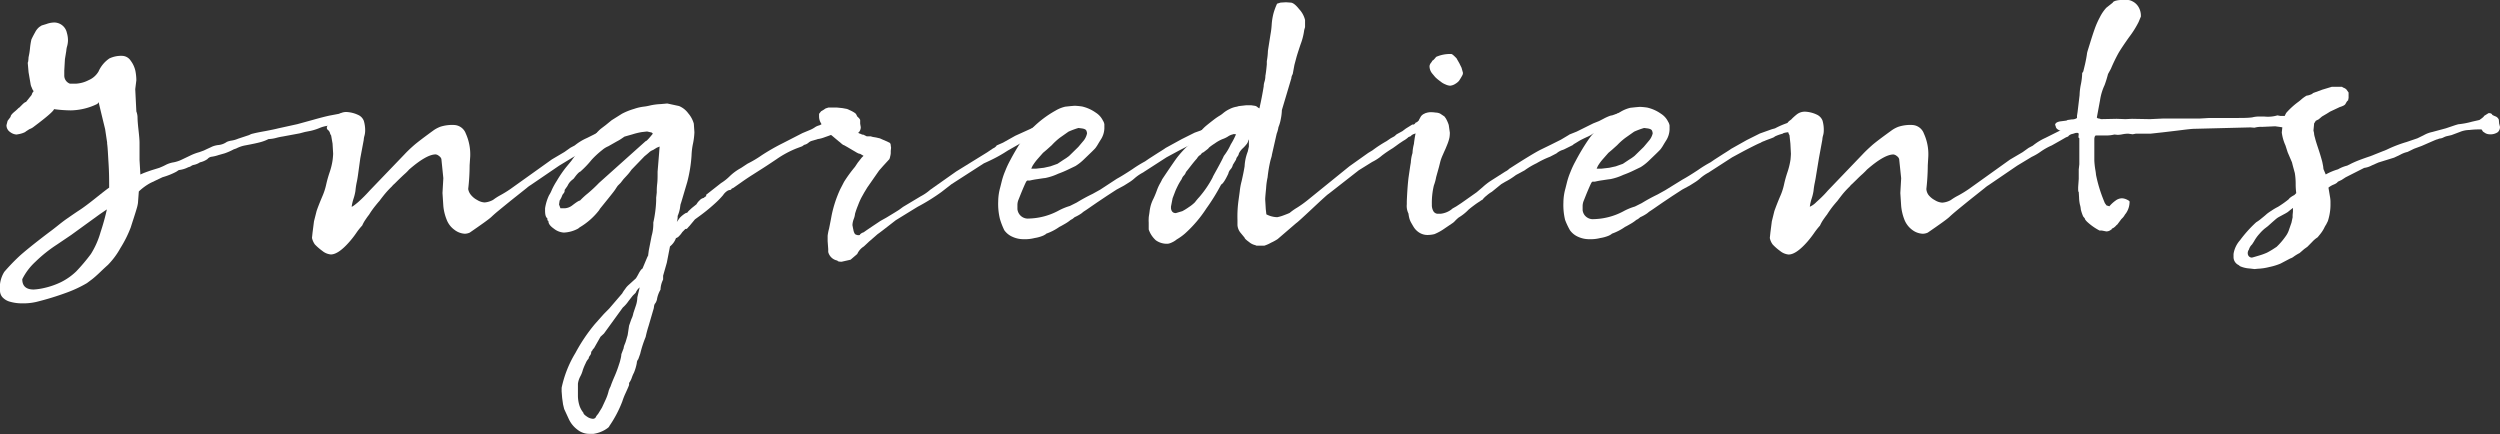
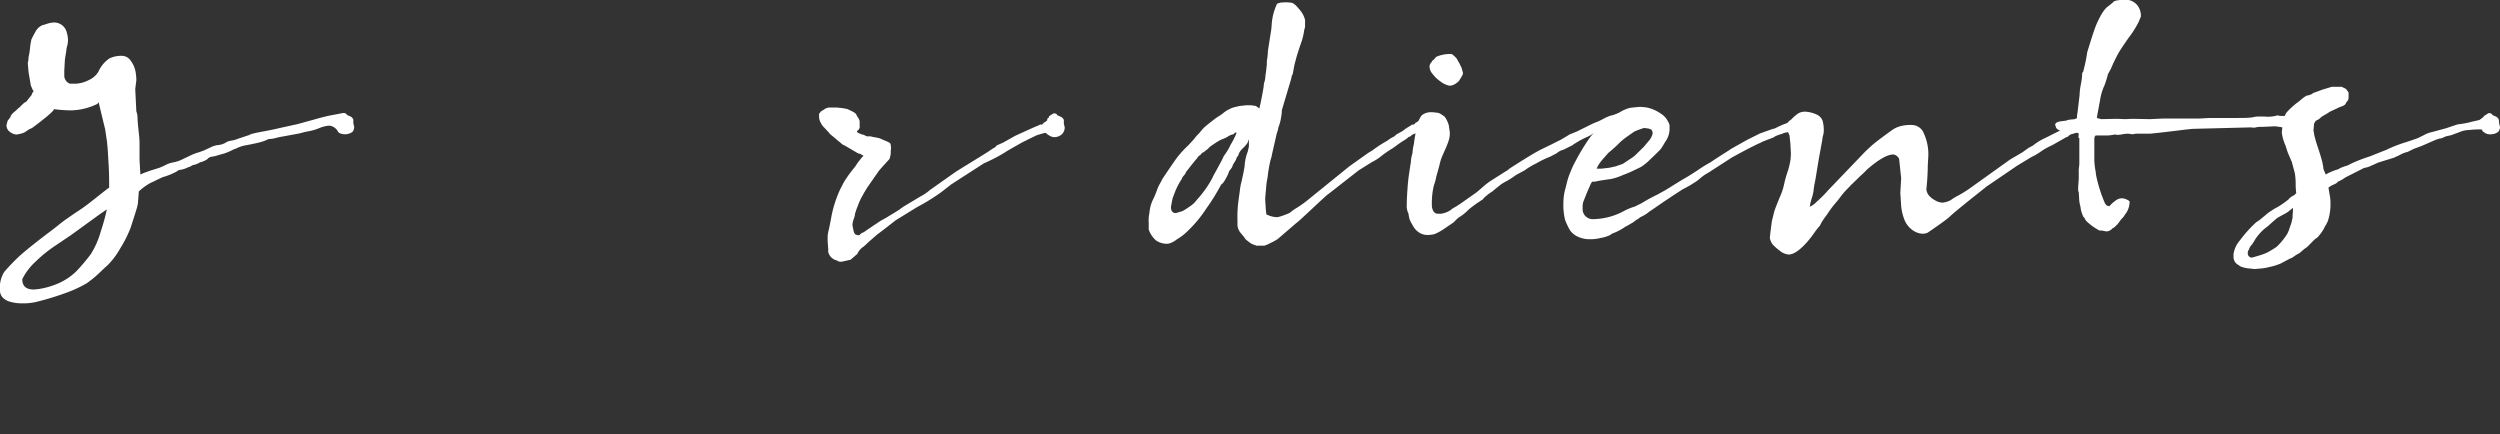
<svg xmlns="http://www.w3.org/2000/svg" viewBox="0 0 385.04 66.88">
  <rect x="0" y="0" width="385.04" height="66.88" fill="#333333" stroke="none" />
  <defs>
    <style>.cls-1{fill:#fff;}</style>
  </defs>
  <g id="レイヤー_2" data-name="レイヤー 2">
    <g id="テキスト">
      <path class="cls-1" d="M8.32,16.81c-.06.29-1.09,1.19-3.08,2.68a2.18,2.18,0,0,1-.71.4l-.48.31-.2.15a3.54,3.54,0,0,1-.86.29l-.44.08a1.8,1.8,0,0,1-1-.39A1.24,1.24,0,0,1,1,19.27l.17-.66L1.63,18c0-.21.22-.48.66-.84s.57-.57.66-.57l.46-.46c.28-.28.48-.42.59-.42l.88-1.1a1.22,1.22,0,0,1,.31-.57,1.36,1.36,0,0,1-.28-.51,1.83,1.83,0,0,1-.2-.59L4.4,11.13,4.27,9.64c.06,0,.1-.31.13-.84a10.18,10.18,0,0,0,.22-1.36,10.09,10.09,0,0,1,.22-1.37c.15-.32.34-.69.57-1.1a2.58,2.58,0,0,1,.64-.81l.37-.24.73-.22a3.54,3.54,0,0,1,.95-.22,2,2,0,0,1,2.2,1.58,4.09,4.09,0,0,1,.17,1.14,3.56,3.56,0,0,1-.13.91,3.13,3.13,0,0,0-.13.72L10,9.11,9.9,10.87l0,.75a1.32,1.32,0,0,0,.88,1.27h.88a4.84,4.84,0,0,0,2-.55A3.21,3.21,0,0,0,15.18,11,4.71,4.71,0,0,1,16.85,9a4.22,4.22,0,0,1,1.94-.4,1.62,1.62,0,0,1,1.34.75,4.07,4.07,0,0,1,.73,1.6A8,8,0,0,1,21,12.36l-.17,1.37L21,17.16a2.76,2.76,0,0,1,.18.84c0,.44.05,1.11.15,2s.16,1.57.16,2v2.64l.13,2.24c.17-.08.41-.19.7-.3s.75-.28,1.37-.47,1-.3,1-.33a7.5,7.5,0,0,0,.81-.37A4,4,0,0,1,26.75,25a5.11,5.11,0,0,0,1.19-.39L29.22,24a8,8,0,0,1,1.49-.57l.71-.26c.55-.27,1-.46,1.21-.57a3.5,3.5,0,0,1,1.07-.27,2.69,2.69,0,0,0,1.24-.48,3,3,0,0,1,.74-.2,4.15,4.15,0,0,0,1-.29l1.72-.57a1.71,1.71,0,0,1,.59-.22q.51-.14,1.92-.39c.93-.18,1.56-.31,1.89-.4l3-.66,2.4-.66c1.13-.32,2-.54,2.57-.66l1.63-.31.44-.09q.48,0,.57.27a2.76,2.76,0,0,0,.46.22.9.9,0,0,1,.55.53l0,.57.13.53a1.09,1.09,0,0,1-.31.83,2,2,0,0,1-1.36.31,1.37,1.37,0,0,1-.79-.31,1.68,1.68,0,0,0-1.41-1,4.94,4.94,0,0,0-1.5.38,8.45,8.45,0,0,1-1.32.42l-.88.17-.83.22-2.64.49a8.86,8.86,0,0,0-.91.19,5.29,5.29,0,0,1-1.25.2,6.06,6.06,0,0,1-1.12.44c-.4.12-1.21.3-2.44.53a4.9,4.9,0,0,0-1.41.48L36,23a9.19,9.19,0,0,1-1.41.62l-.92.26a6,6,0,0,1-1.14.27,1,1,0,0,0-.58.35A3.16,3.16,0,0,1,30.8,25a2.65,2.65,0,0,1-.92.39,1,1,0,0,0-.44.18,1.15,1.15,0,0,1-.44.18,4.07,4.07,0,0,1-1.46.44l-.39.26a10.78,10.78,0,0,1-2.11.84l-1.85.88a8.4,8.4,0,0,0-1.81,1.32l-.13,1.76a5.45,5.45,0,0,1-.2.88c-.1.35-.26.86-.48,1.54s-.36,1.11-.42,1.32a18.13,18.13,0,0,1-1.6,3.21,11.89,11.89,0,0,1-1.92,2.59c-.2.18-.59.53-1.14,1.06s-1,.92-1.32,1.17l-.79.59A19,19,0,0,1,10.45,45a43.9,43.9,0,0,1-4.86,1.5,8.92,8.92,0,0,1-2.2.22,6.55,6.55,0,0,1-1.81-.24,2.43,2.43,0,0,1-1.21-.71,1.54,1.54,0,0,1-.37-1,4.56,4.56,0,0,1,.66-2.9A31.12,31.12,0,0,1,2.9,39.53c.8-.74,2.35-2,4.67-3.76.32-.23.75-.56,1.3-1s1-.79,1.45-1.1,1.06-.74,1.91-1.3c.59-.38,1.42-1,2.51-1.87s1.77-1.4,2.07-1.6l0-.44c0-.73,0-1.83-.09-3.28s-.13-2.47-.22-3.06l0-.17-.31-2.07s-.35-1.41-1-4.14L15,16A9.63,9.63,0,0,1,10.91,17,20.58,20.58,0,0,1,8.32,16.81Zm8.14,15.44-1.1.75-4,2.9-.4.29-2.22,1.5a21.52,21.52,0,0,0-3.32,2.66A9.21,9.21,0,0,0,3.43,43c0,1.06.59,1.59,1.76,1.59a9.41,9.41,0,0,0,1.67-.25,11.8,11.8,0,0,0,2.56-.9,9.55,9.55,0,0,0,2.31-1.63A28.71,28.71,0,0,0,14,39.12a13,13,0,0,0,1.49-3.37A34.38,34.38,0,0,0,16.46,32.25Z" />
-       <path class="cls-1" d="M92.75,21.65l-1.32.75a10.09,10.09,0,0,0-1.67.94,7.77,7.77,0,0,1-1.41.82l-2.24,1.36-4.4,3a3.76,3.76,0,0,0-.57.42l-1.61,1.28c-.72.57-1.65,1.32-2.79,2.26-.33.27-.68.57-1.06.93s-1.5,1.15-3.34,2.42a2,2,0,0,1-.75.17A2.86,2.86,0,0,1,70,35.4a3.43,3.43,0,0,1-1.23-1.63,7.37,7.37,0,0,1-.49-2.05l-.13-2,.13-2.28-.3-2.95a.85.85,0,0,0-.36-.46.94.94,0,0,0-.52-.25q-1.41,0-4.1,2.34a6.53,6.53,0,0,1-.66.66c-.32.29-.61.57-.88.83s-.5.5-.72.71a2.32,2.32,0,0,0-.38.39,14,14,0,0,0-1,1.06c-.27.32-.58.72-.93,1.19-.06.06-.26.29-.59.7s-.68.88-1,1.41a7.39,7.39,0,0,0-.48.66,5.16,5.16,0,0,0-.57,1,9.69,9.69,0,0,0-.93,1.17,14.07,14.07,0,0,1-1,1.29c-1.17,1.35-2.14,2-2.9,2a2.4,2.4,0,0,1-1.32-.55,8.49,8.49,0,0,1-1.15-1,2.75,2.75,0,0,1-.44-1l.09-.84.22-1.72.4-1.58c.2-.59.49-1.32.86-2.2a9.53,9.53,0,0,0,.63-1.94,18.64,18.64,0,0,1,.51-1.8,10.31,10.31,0,0,0,.48-2c.05-.46.07-.76.07-.9l-.09-1.54L51,20.86a1,1,0,0,1-.18-.38.89.89,0,0,0-.26-.42.53.53,0,0,1-.22-.3l0-.22.22-.36a1.12,1.12,0,0,1,.42-.55c.22-.16.33-.25.33-.28s.4-.37.75-.66a2,2,0,0,1,1.32-.44,4.78,4.78,0,0,1,1.76.44,1.64,1.64,0,0,1,.9.94,5.17,5.17,0,0,1,.2,1.57,3.08,3.08,0,0,1-.11.72,2.92,2.92,0,0,0-.11.64l-.53,2.82L55.13,27c-.06.41-.12.78-.2,1.12a12,12,0,0,0-.19,1.3,7.45,7.45,0,0,1-.29,1.18,7.14,7.14,0,0,0-.29,1.24c.12,0,.44-.24,1-.71a22.36,22.36,0,0,0,1.76-1.76l5.37-5.59c.41-.44.87-.88,1.39-1.34s1.56-1.25,3.14-2.4a4.94,4.94,0,0,1,1-.52,6,6,0,0,1,2.14-.27,2,2,0,0,1,1.78,1.32,7.79,7.79,0,0,1,.68,3.52l-.09,1.37a31.67,31.67,0,0,1-.22,3.65,1.93,1.93,0,0,0,.38.86,3.11,3.11,0,0,0,1,.83,2.42,2.42,0,0,0,1.14.38,3.2,3.2,0,0,0,1.32-.4A8.73,8.73,0,0,1,77,30.1a16.85,16.85,0,0,0,1.63-1L85,24.55l1.93-1.14.93-.66.66-.35a8.17,8.17,0,0,1,1.89-1.15l2.38-1.19,1.4-.88.18,0c.09,0,.2-.1.35-.31a.49.49,0,0,0,.31-.17l.22-.18.09-.26a1.22,1.22,0,0,0,.26-.2.3.3,0,0,0,0-.16l.7-.44c.32,0,.5.09.53.27a3,3,0,0,0,.48.22.91.91,0,0,1,.57.53L98,19l.09.53a1.17,1.17,0,0,1-.31.81,1.88,1.88,0,0,1-1.32.33,1.37,1.37,0,0,1-.79-.31l-.22,0-.36.09a2.88,2.88,0,0,1-.41.13,1.23,1.23,0,0,0-.47.2.89.89,0,0,0-.17.19l-.35.14Z" />
-       <path class="cls-1" d="M125.05,21.69a1.32,1.32,0,0,0-.53.29,1.53,1.53,0,0,1-.48.28.65.65,0,0,0-.27.11l-.22.16-.83.31a15.27,15.27,0,0,0-3.11,1.67q-1.69,1.14-2.61,1.71l-1.08.69c-.4.25-1,.64-1.76,1.18l-1.3.91-.13,0c-.09.18-.19.26-.31.26a.93.93,0,0,0-.46.18,2.23,2.23,0,0,0-.6.62A13.31,13.31,0,0,1,110,31.44a27.15,27.15,0,0,1-2.31,1.87l-.66.48-.83,1L106,35a.91.91,0,0,1-.26.26h-.18l-.48.49a3.36,3.36,0,0,1-.49.61,1,1,0,0,1-.48.31,2.82,2.82,0,0,1-.92,1.28l-.49,2.51-.57,2v.17l0,.4-.05.13a3.67,3.67,0,0,0-.35,1.45A4.37,4.37,0,0,0,101.2,46a1.28,1.28,0,0,1-.11.4,1.14,1.14,0,0,1-.24.4,1.26,1.26,0,0,0-.13.48,1.72,1.72,0,0,1-.09.4c-.18.61-.42,1.45-.73,2.5a17.67,17.67,0,0,0-.46,1.72,17.59,17.59,0,0,0-.84,2.6l-.3.83a.88.88,0,0,0-.22.57,7.4,7.4,0,0,1-.44,1.5,5,5,0,0,0-.33.77,2.93,2.93,0,0,1-.42.81l0,.27c0,.11-.19.52-.5,1.21a11.07,11.07,0,0,0-.55,1.38,17.87,17.87,0,0,1-2,3.79c0,.11-.23.31-.7.59a5,5,0,0,1-1.72.6l-.7,0a2.9,2.9,0,0,1-1.78-.64,4.27,4.27,0,0,1-1.34-1.65l-.71-1.54-.17-.7-.14-1-.08-1,0-.57a17.18,17.18,0,0,1,2.13-5.37,26.21,26.21,0,0,1,3-4.45L93,48.36l.83-.84,2-2.33a4.16,4.16,0,0,1,.44-.66,3,3,0,0,1,.57-.66l1.1-1a8.13,8.13,0,0,0,.42-.73c.24-.45.44-.71.59-.77l.84-2v.22l.13-1,.44-2.25a6.8,6.8,0,0,0,.26-2.06,18.37,18.37,0,0,0,.44-3.35v-.48l.09-.79c0-.33,0-.78.07-1.37s.06-1.2.06-1.85l.22-2.68.09-1.19-.44.18-.57.35a1.87,1.87,0,0,0-.64.4c-.19.17-.42.36-.68.57l-2,2.07a7.4,7.4,0,0,1-.72.9l-.51.55-.44.57-.44.44c-.09.12-.21.3-.37.55s-.54.73-1.12,1.45L92.4,32.16l-.13.22a10.62,10.62,0,0,1-3,2.64l-.22.18a5.06,5.06,0,0,1-2.2.62,2.71,2.71,0,0,1-1.54-.6c-.56-.39-.84-.77-.84-1.12,0,0,0-.07-.08-.11s-.09-.17-.09-.37c-.24-.15-.35-.55-.35-1.19v-.35a7.18,7.18,0,0,1,.61-2,5,5,0,0,0,.44-.86,11.1,11.1,0,0,1,.75-1.36,18,18,0,0,1,1.41-2.07L88,24.77c.35-.5.65-.89.9-1.19s.52-.58.82-.88a21,21,0,0,0,1.49-1.62,4.43,4.43,0,0,0,.71-.64,5.74,5.74,0,0,1,.61-.6l.75-.57.92-.75,1.59-1a10,10,0,0,1,1.87-.75,7.16,7.16,0,0,1,1.52-.35,7,7,0,0,0,.92-.17,9.13,9.13,0,0,1,1.67-.22l1-.09,1.81.39A3.32,3.32,0,0,1,106,17.45a4.15,4.15,0,0,1,.86,1.6l.09,1.32a10.38,10.38,0,0,1-.22,1.76,10.49,10.49,0,0,0-.22,1.81,21.74,21.74,0,0,1-.66,4.09c-.62,2.08-.94,3.2-1,3.34s-.07.36-.13.73a5.23,5.23,0,0,1-.35,1.16,2.67,2.67,0,0,1-.13.93l.44-.62a4.14,4.14,0,0,1,1-.79l.14,0,.22-.27.52-.48.71-.57a2.4,2.4,0,0,1,.5-.62,1.06,1.06,0,0,1,.6-.35l.22-.18.17-.09,0-.22,2.29-1.8a7.54,7.54,0,0,0,1.34-1.06,7.94,7.94,0,0,1,1.74-1.27l1-.66a16.77,16.77,0,0,0,2.16-1.28,32.31,32.31,0,0,1,3.3-1.89l3-1.54,1.27-.53a4.36,4.36,0,0,0,.6-.33,2,2,0,0,1,.72-.33l.36-.17c0-.06.16-.15.39-.27a2.49,2.49,0,0,1,.75-.22,4.31,4.31,0,0,0,.92-.48c.85-.38,1.36-.6,1.52-.64a2,2,0,0,1,.46-.07h.31c.32,0,.5.09.53.27a3,3,0,0,0,.48.22.93.93,0,0,1,.58.53l0,.57.09.53a1.17,1.17,0,0,1-.31.81,1.88,1.88,0,0,1-1.32.33c0-.06-.32-.12-.88-.18a4.66,4.66,0,0,1-.92-.13l-1,.31q-.3.13-1.14.42a4.62,4.62,0,0,1-1.06.28l-.13.05ZM95,21.78l-1.32.75a3.44,3.44,0,0,0-.92.57,13.59,13.59,0,0,0-1.63,1.5,14.76,14.76,0,0,1-1.76,1.84c-.21.06-.53.41-1,1.06l-.24.2a2.89,2.89,0,0,0-.4.39,2.77,2.77,0,0,0-.33.55l-.44.62a1,1,0,0,1,0,.2.76.76,0,0,1-.2.37,1,1,0,0,0-.17.27,3.42,3.42,0,0,1-.4.79l-.09.61.22.58.44,0,.22,0a2.11,2.11,0,0,0,1.15-.44c.67-.52,1.07-.77,1.19-.74a12.28,12.28,0,0,1,1.23-1.13,21.94,21.94,0,0,0,1.71-1.6l7.18-6.43c.14,0,.51-.41,1.1-1.14a.38.38,0,0,0-.31-.22l-.57-.13-.8.09a10.55,10.55,0,0,0-1.45.35l-1.23.35-.35.24A6.51,6.51,0,0,1,95,21.78ZM89.28,62.57a3.56,3.56,0,0,0,.57,1c0,.15.17.34.53.58a1.77,1.77,0,0,0,.92.35.52.52,0,0,0,.53-.4l.31-.39.57-.93.57-1.23a7.13,7.13,0,0,0,.48-1.41l.14-.35.13-.26q.21-.63.66-1.65a18.35,18.35,0,0,0,.66-1.79,5.94,5.94,0,0,0,.22-.77,3.62,3.62,0,0,0,.13-.77l.35-.92a1.71,1.71,0,0,1,.13-.51c.09-.22.15-.37.18-.46l.31-1.05.22-1.46.35-1a3.35,3.35,0,0,0,.31-.93l.35-1.05a4.34,4.34,0,0,0,.26-1.37l.36-1.54a2.22,2.22,0,0,0-.62.84l-.4.39c-.06.06-.29.36-.7.88a5.09,5.09,0,0,1-.88,1l-2.9,4-.53.49-1,1.76q-.27.26-.27.39a.35.35,0,0,0-.17.35.93.93,0,0,1-.2.42.94.94,0,0,0-.2.46,2.12,2.12,0,0,0-.44.69A8.64,8.64,0,0,0,89.76,57a4.23,4.23,0,0,1-.4,1,3.38,3.38,0,0,0-.35,1.1l0,1.1v.75A5.14,5.14,0,0,0,89.28,62.57Z" />
      <path class="cls-1" d="M159.1,19.67l1.15-.49.17,0c.12,0,.24-.1.35-.31a.49.49,0,0,0,.31-.17l.22-.18,0-.13,0-.13a.83.83,0,0,0,.26-.2.3.3,0,0,0,0-.16l.7-.44q.49,0,.57.27a3.14,3.14,0,0,0,.47.22.93.93,0,0,1,.55.53l0,.57.13.53a1.43,1.43,0,0,1-.46,1.12,1.73,1.73,0,0,1-1.21.42,1.47,1.47,0,0,1-.79-.31.89.89,0,0,1-.29-.2.43.43,0,0,0-.28-.15l-.93.26-.39.13-1.28.62-.88.44-.62.35-1.62.92-.6.38c-.31.19-.7.42-1.19.68s-1.12.57-1.91.92l-5,3.22L145,29.57a30.57,30.57,0,0,1-3.69,2.29l-.93.57-2.29,1.41-.13.08c-1.73,1.35-2.65,2.06-2.77,2.12l-1.36,1.18-.8.75a2.6,2.6,0,0,0-1,1.15L131,40l-1.37.31q-.62,0-.66-.18a1.78,1.78,0,0,1-1.41-1.32l0-.44-.09-1.23v-.83a7.22,7.22,0,0,1,.22-1.1l.27-1.37.13-.7a18.38,18.38,0,0,1,1.32-4L130,28a21,21,0,0,1,1.67-2.29l.44-.66.62-.79L133,24l-.53-.31a.9.9,0,0,1-.26-.06,3.2,3.2,0,0,1-.46-.25l-.38-.22-.88-.52-.48-.27-.16-.06a4.32,4.32,0,0,1-.46-.38l-.22-.17-1-.84a2.48,2.48,0,0,1-.57-.57l-.66-.71a2.08,2.08,0,0,1-.49-.66,1.94,1.94,0,0,1-.3-1.05l0-.4.31-.39.31-.18.39-.26.44-.14.53,0h.75l.88.09.7.13.49.22a5.13,5.13,0,0,1,.5.26q.38.23.42.36l.18.35.22.31.08.22.05.17,0,.44v.31l0,.26-.13.27c-.21.15-.3.25-.27.31l.05.13a2,2,0,0,0,.61.26c0,.06.13.09.31.09l.53.26.61,0,.31.09.49.08.61.14.49.22.61.26.44.22a.64.64,0,0,1,.13.4l.05.35-.05.48,0,.35a2.7,2.7,0,0,1-.09.51,1.53,1.53,0,0,1-.13.42l-.92,1-.66.75-1.81,2.6-.48.79-.44.79a11,11,0,0,0-.51,1.17,12.23,12.23,0,0,0-.46,1.3,2.86,2.86,0,0,1-.2.81,2.94,2.94,0,0,0-.2.95l.09.48.05.22a1.68,1.68,0,0,0,.22.62.4.4,0,0,0,.22.15,1,1,0,0,0,.3.07c.18,0,.28,0,.31-.14a1.32,1.32,0,0,1,.53-.3l.44-.31.84-.57,1.32-.88.88-.49q1.66-1,2-1.23l.6-.44,2.72-1.63a7.31,7.31,0,0,0,1.46-1l4-2.82,4.76-2.94.92-.62a1,1,0,0,0,.33-.2c.13-.1.2-.18.2-.24l1-.44,1.89-1.06Z" />
-       <path class="cls-1" d="M189.55,17.86l.7-.44c.33,0,.52.09.58.27a2.76,2.76,0,0,0,.46.22.93.93,0,0,1,.55.53l0,.57.13.53a1.1,1.1,0,0,1-.33.81,1.94,1.94,0,0,1-1.34.33,1.4,1.4,0,0,1-.79-.31l-.31-.13-.17,0a5.2,5.2,0,0,1-.8.13c-.47.06-.73.13-.79.22a6.34,6.34,0,0,0-1.23.44c0,.06-.21.16-.62.31s-.74.27-1,.39a2.12,2.12,0,0,0-.57.27c-.26.08-1.1.5-2.51,1.23l-1.85,1-3.47,2.24-.13.09a6.8,6.8,0,0,0-1.24.83,6.16,6.16,0,0,1-1,.75l-.7.44-1.15.62-1.54,1-1.49,1-.93.64c-.44.31-.82.57-1.14.77l-.29.24a6.22,6.22,0,0,1-1.07.6c-.27.23-.43.35-.49.35a2.13,2.13,0,0,0-.31.22,6.13,6.13,0,0,1-.79.51c-.38.22-.63.36-.75.41a8.24,8.24,0,0,1-2.06,1.06c.06,0-.09.12-.44.29a5.65,5.65,0,0,1-1.32.37,6,6,0,0,1-1.68.18,4.09,4.09,0,0,1-1.76-.38,3,3,0,0,1-1.23-1A10.83,10.83,0,0,1,154,33.7a9.69,9.69,0,0,1-.26-2.68,8.22,8.22,0,0,1,.31-2.16l.22-.88a10.8,10.8,0,0,1,.55-1.65,14,14,0,0,1,.77-1.65,34.19,34.19,0,0,1,2-3.34,11.46,11.46,0,0,1,.79-1,3.29,3.29,0,0,0,.44-.48l.18-.13a16.18,16.18,0,0,1,3.56-2.69,5.27,5.27,0,0,1,1.5-.61l.84-.09.61-.05a10.19,10.19,0,0,1,1.15.11,6,6,0,0,1,2.11.95,3,3,0,0,1,1.1,1.23,1.38,1.38,0,0,1,.22.57v.62a3.37,3.37,0,0,1-.57,1.76c-.39.62-.59,1-.62,1a2.13,2.13,0,0,1-.22.31c-.12.15-.75.76-1.89,1.85a7.51,7.51,0,0,1-1.15.88l-1,.48a15.77,15.77,0,0,1-1.67.71,8.68,8.68,0,0,1-2,.66c-.09,0-.49.06-1.21.17a11.63,11.63,0,0,0-1.17.22h-.39l-.13.13c-.15.27-.43.9-.84,1.9l-.35.88a2.18,2.18,0,0,0-.18.83v.66A1.64,1.64,0,0,0,157,33a1.6,1.6,0,0,0,1.45.66,10.15,10.15,0,0,0,4.53-1.19,9.23,9.23,0,0,1,1.8-.75l1.06-.53a26.46,26.46,0,0,1,2.42-1.32l1.19-.66L172,27.54c.64-.35,1.45-.85,2.42-1.49a18.83,18.83,0,0,1,1.93-1.19l.58-.4,1.4-.9c.68-.42,1.08-.68,1.19-.77L182,21.43l2-1,1.85-.66.48-.13a13.2,13.2,0,0,1,1.94-.84c.09,0,.23-.09.44-.26l.35-.13q0-.14.27-.33C189.46,18,189.55,17.89,189.55,17.86Zm-22.13,2.69a1.23,1.23,0,0,0-.11-.44c-.08-.18-.35-.3-.82-.35l-.39-.05a11.81,11.81,0,0,0-1.54.57l-1.32.93A9.81,9.81,0,0,0,162,22.35l-.79.71-.57.48-.88,1a8.44,8.44,0,0,0-.73,1c-.07.15-.14.29-.2.44l.71,0,1.23-.14,1-.22,1.1-.39.93-.62.44-.28c.23-.17.38-.27.44-.33l1.4-1.37.84-1A2.66,2.66,0,0,0,167.42,20.55Z" />
      <path class="cls-1" d="M214.19,21.3l.57-.31.35-.31.88-.48.53-.4,1-.62.18,0c.09,0,.21-.1.35-.31a.49.49,0,0,0,.31-.17l.18-.18.13-.26c.14-.09.23-.16.24-.2a.78.78,0,0,0,0-.16l.75-.44c.29,0,.47.09.53.27a3,3,0,0,0,.48.22.89.89,0,0,1,.57.53V19l.14.53a1.13,1.13,0,0,1-.31.83,2,2,0,0,1-1.37.31,1.57,1.57,0,0,1-.79-.31l-.17,0-.36.09a2.47,2.47,0,0,1-.41.13,1.44,1.44,0,0,0-.49.2.74.74,0,0,0-.2.19l-.35.14a3.41,3.41,0,0,1-.79.57l-.66.44-.48.35-.49.35a19.22,19.22,0,0,0-1.65,1.12,7.1,7.1,0,0,1-1.52,1l-2.06,1.28-4.67,3.65q-.09,0-2.46,2.22c-1.59,1.49-2.42,2.24-2.51,2.27l-2.86,2.46a7.17,7.17,0,0,1-1,.55,5.54,5.54,0,0,1-1.06.47l-.39,0-.8,0-.22-.09a2.2,2.2,0,0,1-.94-.48c-.46-.33-.68-.55-.68-.66l-.66-.8a2.11,2.11,0,0,1-.44-1.14v-.79a18,18,0,0,1,.17-3.08l.18-1.32a9.54,9.54,0,0,1,.28-1.54c.19-.82.35-1.6.47-2.33a7.12,7.12,0,0,1,.48-2.25l.18-.79v-1.1s-.07.09-.11.26a1.33,1.33,0,0,1-.29.53,4.93,4.93,0,0,1-.53.57,2.79,2.79,0,0,0-.61.8,1,1,0,0,1-.22.48,1,1,0,0,0-.22.48l-.49.8a1.47,1.47,0,0,1-.35.68,1.43,1.43,0,0,0-.35.68c-.47,1-.84,1.56-1.1,1.67a31.37,31.37,0,0,1-2.29,3.7A19.29,19.29,0,0,1,182.47,36a8.5,8.5,0,0,1-1.24.88,3.11,3.11,0,0,1-.74.46,2,2,0,0,1-.62.2,2.91,2.91,0,0,1-1.85-.53,3.92,3.92,0,0,1-1.1-1.67l0-1.06a5.6,5.6,0,0,1,0-.68c0-.25.08-.57.13-1s.11-.64.14-.79a5.54,5.54,0,0,1,.46-1.21,14.23,14.23,0,0,0,.55-1.34,6.9,6.9,0,0,1,.46-1,5.58,5.58,0,0,0,.33-.64c.88-1.32,1.6-2.38,2.16-3.17A15.18,15.18,0,0,1,183,22.4l.92-1s.14-.23.49-.6a5.69,5.69,0,0,0,.57-.63,6.2,6.2,0,0,1,.46-.51c.19-.19.67-.58,1.43-1.17q.45-.35.9-.63a3.81,3.81,0,0,0,.6-.42,4.51,4.51,0,0,1,1-.64,3.6,3.6,0,0,1,1.12-.37l.31-.09,1.15-.13h.74l.53.08a.8.8,0,0,1,.44.2,1.37,1.37,0,0,0,.31.2q.39-1.71.66-3.39,0-.35.15-.81a3.26,3.26,0,0,0,.11-.82c.06-.29.14-.88.22-1.76l0-.3V9.42a10.21,10.21,0,0,0,.17-1.59l.22-1.41.18-1.14a12.39,12.39,0,0,0,.18-1.47,9.18,9.18,0,0,1,.3-1.83,9.67,9.67,0,0,1,.53-1.41l.53-.17.84-.05.7.05q.53,0,1.32,1A3.71,3.71,0,0,1,201,3.08l0,1.1-.13.44a9.46,9.46,0,0,1-.55,2.18c-.37,1.1-.58,1.78-.64,2L199.36,10l-.26,1.41a1.65,1.65,0,0,0-.2.51c0,.19-.07.3-.07.33l-1.4,4.7a7.92,7.92,0,0,1-.16,1.35,6,6,0,0,1-.37,1.29,4.76,4.76,0,0,1-.27,1l-.74,3.26c0,.17-.11.46-.22.86a20,20,0,0,0-.44,2.61A10.34,10.34,0,0,0,195,29c-.09.91-.14,1.48-.14,1.72l.09,1.49.09.8a3.79,3.79,0,0,0,1.67.44,5.62,5.62,0,0,0,1-.29c.44-.16.75-.29.92-.37a8.45,8.45,0,0,1,1.13-.8,16.62,16.62,0,0,0,1.65-1.18l6.42-5.2,2.9-2.06.66-.4a18.56,18.56,0,0,1,2.16-1.41ZM180.35,31.81v.27c.06.49.31.74.75.74l1-.3a8.8,8.8,0,0,0,1-.62,5.6,5.6,0,0,0,.94-.75,10.26,10.26,0,0,1,.66-.79,15.64,15.64,0,0,0,1.15-1.5,16,16,0,0,0,.92-1.54c0-.08.29-.57.77-1.45s.8-1.49.95-1.85a8.93,8.93,0,0,0,1.07-1.78,10.81,10.81,0,0,0,.91-1.82l-.14,0a.32.32,0,0,0-.24.13c-.07.09-.12.13-.15.13a2.21,2.21,0,0,0-.84.36,3.94,3.94,0,0,1-.83.39,5.67,5.67,0,0,0-1.17.66c-.69.44-1,.71-1,.79l-.75.58a.63.63,0,0,0-.35.26c-.12.15-.21.22-.27.22a2,2,0,0,0-.39.48c-.3.33-.61.71-.95,1.15s-.58.75-.73.92a1.37,1.37,0,0,1-.33.55,1.37,1.37,0,0,0-.33.55,8.72,8.72,0,0,0-.59,1c-.13.26-.26.53-.37.79l-.44,1.15Z" />
      <path class="cls-1" d="M225.06,31.28l2.37-1.67.95-.81a9.45,9.45,0,0,1,1.3-1l2.15-1.37a2.12,2.12,0,0,0,.62-.44q3.62-2.33,4.84-2.94l1.54-.75,1.58-.79,1.19-.71a1,1,0,0,1,.18-.11l1.05-.42L245.39,19l.88-.35.68-.35a7.68,7.68,0,0,1,.9-.42,1.69,1.69,0,0,1,.44-.11l.88-.31.18,0,.35-.09a2.1,2.1,0,0,1,.68.2,2.1,2.1,0,0,0,.68.2l.09.22.09.31,0,.88c0,.47-.31.83-.92,1.1l-1.63-.09-.44-.09-.22,0-1.85.22-.83.26a4.87,4.87,0,0,1-1,.55c-.47.22-.84.4-1.1.55l-.57.35-.31.18-.13.13-1.15.57a2.18,2.18,0,0,1-.48.2,2.75,2.75,0,0,0-.88.51l-1,.52a13.74,13.74,0,0,0-2.07,1,11.48,11.48,0,0,0-1.85,1.1l-1.32.71A11.18,11.18,0,0,1,231.83,28l-.61.36-1.45,1.18a4.86,4.86,0,0,0-.8.58,3.26,3.26,0,0,0-.66.66s-.09,0-.37.22a11,11,0,0,0-.92.63c-.34.25-.61.47-.82.64a7.23,7.23,0,0,1-1.54,1.23,6.22,6.22,0,0,0-.55.51,2,2,0,0,1-.42.37l-1.14.77a7.91,7.91,0,0,1-1.63.91,4.71,4.71,0,0,1-1,.13,2.35,2.35,0,0,1-1.24-.31,2.69,2.69,0,0,1-1-1c-.06-.09-.16-.27-.31-.53a3.12,3.12,0,0,1-.31-.73,4.87,4.87,0,0,1-.13-.72,2.65,2.65,0,0,1-.26-1.45l0-.44c.06-1.47.15-2.67.26-3.61l.27-1.85.09-.53a5.87,5.87,0,0,1,.26-1.45,6.49,6.49,0,0,1,.22-1.41q0-.09.09-.72a13,13,0,0,1,.31-1.5,13.12,13.12,0,0,1,.48-1.56,1.22,1.22,0,0,1,.66-.84,2.33,2.33,0,0,1,1-.26c.15,0,.42,0,.82.06a1.7,1.7,0,0,1,.68.16l.66.44.22.31a5.25,5.25,0,0,1,.44,1l.17,1.19a4.91,4.91,0,0,1-.06.74,6.31,6.31,0,0,1-.33,1.06c-.18.44-.28.69-.31.75s-.18.39-.37.83a7.41,7.41,0,0,0-.38,1l-.22.88-.44,1.58a7,7,0,0,1-.35,1.28,11.35,11.35,0,0,0-.31,2.94,1.91,1.91,0,0,0,.22,1,.8.8,0,0,0,.62.42h.53a3.38,3.38,0,0,0,1.71-.71c-.06,0,.16-.13.66-.41Zm-3.21-18.74a6.33,6.33,0,0,1-.8-.66l-.46-.55a1.79,1.79,0,0,1-.42-1.17,1.05,1.05,0,0,1,.22-.48,1.31,1.31,0,0,0,.22-.35c.09,0,.28-.19.58-.57a5.29,5.29,0,0,1,2.33-.44c.09,0,.25.11.5.35s.38.38.38.44l.35.61.35.71.22.79a1,1,0,0,1-.06.31,9.33,9.33,0,0,1-.55.92,2.2,2.2,0,0,1-.53.44,1.8,1.8,0,0,1-.84.31,2,2,0,0,1-.72-.2A2.71,2.71,0,0,1,221.85,12.54Z" />
      <path class="cls-1" d="M276.67,17.86l.7-.44c.33,0,.52.09.58.27a2.35,2.35,0,0,0,.46.22.93.93,0,0,1,.55.53l0,.57.13.53a1.1,1.1,0,0,1-.33.81,1.94,1.94,0,0,1-1.34.33,1.4,1.4,0,0,1-.79-.31l-.31-.13-.17,0a5.2,5.2,0,0,1-.8.13c-.47.06-.73.13-.79.22a6.34,6.34,0,0,0-1.23.44c0,.06-.21.16-.62.31s-.74.27-1,.39a2.12,2.12,0,0,0-.57.27c-.26.08-1.1.5-2.51,1.23l-1.85,1-3.47,2.24-.13.09a6.8,6.8,0,0,0-1.24.83,6.16,6.16,0,0,1-1,.75l-.7.44-1.15.62-1.54,1-1.49,1-.93.64c-.44.31-.82.57-1.14.77l-.29.24a6.22,6.22,0,0,1-1.07.6c-.27.23-.43.35-.49.35a2.13,2.13,0,0,0-.31.22,6.13,6.13,0,0,1-.79.51c-.38.22-.63.36-.75.41a8.24,8.24,0,0,1-2.06,1.06c.05,0-.09.12-.44.29a5.65,5.65,0,0,1-1.32.37,6,6,0,0,1-1.68.18,4.09,4.09,0,0,1-1.76-.38,3,3,0,0,1-1.23-1,10.83,10.83,0,0,1-.75-1.59,9.69,9.69,0,0,1-.26-2.68,8.22,8.22,0,0,1,.31-2.16l.22-.88a10.8,10.8,0,0,1,.55-1.65,14,14,0,0,1,.77-1.65,34.19,34.19,0,0,1,2-3.34,9.77,9.77,0,0,1,.79-1,3.29,3.29,0,0,0,.44-.48l.18-.13a16.18,16.18,0,0,1,3.56-2.69,5.27,5.27,0,0,1,1.5-.61l.84-.09.61-.05a10.19,10.19,0,0,1,1.15.11,6,6,0,0,1,2.11.95,3,3,0,0,1,1.1,1.23,1.54,1.54,0,0,1,.22.57v.62a3.37,3.37,0,0,1-.57,1.76c-.39.62-.59,1-.62,1a2.13,2.13,0,0,1-.22.31c-.12.15-.75.76-1.89,1.85a7.51,7.51,0,0,1-1.15.88l-1,.48a15.77,15.77,0,0,1-1.67.71,8.84,8.84,0,0,1-2,.66c-.09,0-.49.06-1.21.17a11.63,11.63,0,0,0-1.17.22h-.39l-.13.13c-.15.27-.43.9-.84,1.9l-.35.88a2.18,2.18,0,0,0-.18.83v.66a1.64,1.64,0,0,0,.27.71,1.6,1.6,0,0,0,1.45.66,10.18,10.18,0,0,0,4.53-1.19,9,9,0,0,1,1.8-.75l1.06-.53a26.46,26.46,0,0,1,2.42-1.32l1.19-.66,2.64-1.63c.64-.35,1.45-.85,2.42-1.49a18.83,18.83,0,0,1,1.93-1.19l.58-.4,1.4-.9c.68-.42,1.07-.68,1.19-.77l2.42-1.36,2-1,1.85-.66.48-.13a13.2,13.2,0,0,1,1.94-.84c.09,0,.23-.09.44-.26l.35-.13q0-.14.27-.33C276.58,18,276.67,17.89,276.67,17.86Zm-22.13,2.69a1.23,1.23,0,0,0-.11-.44c-.08-.18-.35-.3-.82-.35l-.39-.05a11.81,11.81,0,0,0-1.54.57l-1.32.93a9.81,9.81,0,0,0-1.28,1.14l-.79.71-.57.48-.88,1a7.32,7.32,0,0,0-.73,1c-.07.15-.14.29-.2.44l.71,0,1.23-.14,1-.22,1.1-.39.93-.62.44-.28c.23-.17.38-.27.44-.33l1.4-1.37.84-1A2.66,2.66,0,0,0,254.54,20.55Z" />
      <path class="cls-1" d="M317.33,21.65,316,22.4a9.63,9.63,0,0,0-1.68.94,8.35,8.35,0,0,1-1.4.82l-2.25,1.36-4.4,3a3.76,3.76,0,0,0-.57.42l-1.61,1.28c-.72.57-1.65,1.32-2.79,2.26-.32.27-.68.57-1.06.93s-1.49,1.15-3.34,2.42a1.93,1.93,0,0,1-.75.17,2.86,2.86,0,0,1-1.63-.59,3.56,3.56,0,0,1-1.23-1.63,7.71,7.71,0,0,1-.48-2.05l-.13-2,.13-2.28-.31-2.95a.87.87,0,0,0-.35-.46,1,1,0,0,0-.53-.25q-1.41,0-4.09,2.34-.18.21-.66.66c-.33.29-.62.57-.88.83l-.73.71a2.09,2.09,0,0,0-.37.39,14.28,14.28,0,0,0-1,1.06c-.26.32-.57.72-.92,1.19-.06.06-.26.29-.6.7a16.19,16.19,0,0,0-1,1.41c-.06.06-.22.28-.49.66a5.73,5.73,0,0,0-.57,1,11.1,11.1,0,0,0-.92,1.17,16.09,16.09,0,0,1-1,1.29c-1.18,1.35-2.15,2-2.91,2a2.4,2.4,0,0,1-1.32-.55,7.75,7.75,0,0,1-1.14-1,2.45,2.45,0,0,1-.44-1l.09-.84.22-1.72.39-1.58c.21-.59.49-1.32.86-2.2a9.11,9.11,0,0,0,.64-1.94,17.67,17.67,0,0,1,.5-1.8,11.35,11.35,0,0,0,.49-2q.06-.69.06-.9l-.08-1.54-.14-1.32a1.17,1.17,0,0,1-.17-.38.93.93,0,0,0-.27-.42.58.58,0,0,1-.22-.3l.05-.22.22-.36a1.12,1.12,0,0,1,.42-.55c.22-.16.33-.25.33-.28a9,9,0,0,1,.74-.66,2,2,0,0,1,1.32-.44,4.73,4.73,0,0,1,1.76.44,1.7,1.7,0,0,1,.91.94,5.21,5.21,0,0,1,.19,1.57,2.63,2.63,0,0,1-.11.72,2.92,2.92,0,0,0-.11.64l-.52,2.82L279.71,27c-.06.41-.13.78-.2,1.12a11.73,11.73,0,0,0-.2,1.3,7.45,7.45,0,0,1-.29,1.18,6.93,6.93,0,0,0-.28,1.24,3.16,3.16,0,0,0,1-.71c.52-.47,1.11-1,1.76-1.76l5.36-5.59c.41-.44.88-.88,1.39-1.34s1.56-1.25,3.15-2.4a4.44,4.44,0,0,1,1-.52,5.93,5.93,0,0,1,2.13-.27,2,2,0,0,1,1.78,1.32,7.66,7.66,0,0,1,.68,3.52l-.08,1.37a34.08,34.08,0,0,1-.22,3.65A1.8,1.8,0,0,0,297,30a3.11,3.11,0,0,0,1,.83,2.42,2.42,0,0,0,1.14.38,3.12,3.12,0,0,0,1.32-.4,8.37,8.37,0,0,1,1.15-.7,18.16,18.16,0,0,0,1.63-1l6.33-4.53,1.94-1.14.92-.66.66-.35A8.7,8.7,0,0,1,315,21.25l2.38-1.19,1.41-.88.17,0c.09,0,.21-.1.36-.31a.49.49,0,0,0,.3-.17l.22-.18.09-.26a1.12,1.12,0,0,0,.27-.2.42.42,0,0,0,0-.16l.7-.44c.33,0,.5.09.53.27a2.86,2.86,0,0,0,.49.22.94.94,0,0,1,.57.53l0,.57.09.53a1.12,1.12,0,0,1-.31.81,1.84,1.84,0,0,1-1.32.33,1.4,1.4,0,0,1-.79-.31l-.22,0-.35.09a3.2,3.2,0,0,1-.42.13,1.18,1.18,0,0,0-.46.2.75.75,0,0,0-.18.19l-.35.14Z" />
      <path class="cls-1" d="M351.6,19.62l-.53-.08-.66-.09-2,.09a3.66,3.66,0,0,0-1.18.13l-.62-.05-8.71.22c-.27,0-1.1.09-2.51.27l-2.2.26-2,.22h-2.25l-.48.09-.66-.09a4.58,4.58,0,0,0-.9.09,4.06,4.06,0,0,1-.73.09l-.53-.05a5.13,5.13,0,0,1-1.45.14l-1.06,0-.35,0c-.15.09-.22.3-.22.62l0,1,0,.4c0,.73,0,1.35,0,1.87a12.68,12.68,0,0,0,.15,1.38,7,7,0,0,1,.11.8A21.64,21.64,0,0,0,324,30.84l.18.44.26.36.44.13a5.08,5.08,0,0,1,.93-.86,1.69,1.69,0,0,1,1-.37,1.87,1.87,0,0,1,.74.19c.3.14.44.25.44.33a3.15,3.15,0,0,1-.57,1.81,1.69,1.69,0,0,0-.22.31,2.12,2.12,0,0,1-.26.35l-.22.22-.62.83a1.07,1.07,0,0,0-.24.22,1.84,1.84,0,0,1-.46.36.19.19,0,0,0-.16.11c0,.07-.08.11-.11.11a1.11,1.11,0,0,1-.74.26l-.66-.13-.36,0a8.71,8.71,0,0,1-1.93-1.36c-.24-.24-.35-.41-.35-.53a2.37,2.37,0,0,1-.25-.29,6,6,0,0,1-.37-1.12s0-.26-.13-.7a5.65,5.65,0,0,1-.13-1.1l-.05-.84q-.09,0-.09-.48v-.27l.09-1.27,0-1.45.09-.8v-4l-.14-.14.05-.57-.13-.13-.71-.13h-1a.56.56,0,0,1-.24-.07,1.68,1.68,0,0,0-.55-.06c-.61-.18-.92-.44-.92-.8l-.09-.13q0-.43.75-.57l1-.13.17-.09.66-.09a1.3,1.3,0,0,0,.79-.22v-.35l.09-.57.31-2.6a9.28,9.28,0,0,1,.2-1.67,9.37,9.37,0,0,0,.2-1.72l.17-.26.27-1.12c.14-.63.24-1.17.3-1.61,0-.17.19-.72.47-1.63s.52-1.64.72-2.2a12.77,12.77,0,0,1,.79-1.78,6.24,6.24,0,0,1,1-1.47l1-.79q0-.13.39-.27a3.24,3.24,0,0,1,1-.13h.66a1.61,1.61,0,0,1,.92.18,2.26,2.26,0,0,1,1,.92,2.6,2.6,0,0,1,.35,1.28v.17l-.35.84a14.62,14.62,0,0,1-1.48,2.35q-1.2,1.7-1.65,2.49a24.83,24.83,0,0,0-1.14,2.37l-.44.8a17.44,17.44,0,0,1-.53,1.71,8.33,8.33,0,0,0-.7,2.33l-.49,2.64c0,.09.14.15.31.18a.75.75,0,0,1,.31.09L326,18.3l1.36.05,1-.05,2.77.05,1.94-.09h1.58l1,0,1.14,0h.88l.75,0,.31,0,1.54-.09.88,0h3.21c1,0,1.83,0,2.51-.09a4.36,4.36,0,0,1,1.28-.13h.61a5.15,5.15,0,0,0,2-.18l.48.09.7,0,.22-.09.71-.44q.48,0,.57.27a2.76,2.76,0,0,0,.46.22.93.93,0,0,1,.55.53l.05.57.13.53a1.1,1.1,0,0,1-.33.81,2,2,0,0,1-1.34.33,1.42,1.42,0,0,1-.8-.31l-.22,0C351.84,19.86,351.72,19.62,351.6,19.62Z" />
      <path class="cls-1" d="M380.73,18.74l1.14-.26c.47-.32.71-.53.71-.62l.7-.44q.48,0,.57.27a3.34,3.34,0,0,0,.46.22.9.9,0,0,1,.55.53l.05.57.13.53a1.1,1.1,0,0,1-.33.81,2,2,0,0,1-1.34.33,1.37,1.37,0,0,1-.79-.31.51.51,0,0,1-.25-.24c-.07-.13-.13-.2-.19-.2-.47,0-1.07,0-1.81.09a4,4,0,0,0-1.49.31l-1.28.48-.79.18a3,3,0,0,0-.42.17,1.52,1.52,0,0,1-.64.18l-.35.13c-.12,0-.91.37-2.37,1l-1.19.44-1,.49a4.11,4.11,0,0,0-1.14.44l-.93.44-2.42.75-1,.44a3.43,3.43,0,0,1-1.19.39l-2.86,1.45-.61.4-.38.18c-.19.08-.29.16-.29.22a2.14,2.14,0,0,1-.59.33,3.06,3.06,0,0,0-.77.46l.22,1.32a4.5,4.5,0,0,1,.09,1.05,8.17,8.17,0,0,1-.31,2.47l-.09.31-.26.52a4,4,0,0,0-.31.55,5.3,5.3,0,0,1-.62.95l-.39.48a4.15,4.15,0,0,0-.84.71l-.74.75-.49.35-.7.61a7.34,7.34,0,0,0-.88.53,1.58,1.58,0,0,1-.57.31l-1.5.79a9.25,9.25,0,0,1-1.74.53,8.42,8.42,0,0,1-1.74.26l-.52.05-.75-.09A4.26,4.26,0,0,1,345,41l-.22-.18A1.35,1.35,0,0,1,344,39.6v-.22l0-.26A4.11,4.11,0,0,1,345,37a19.44,19.44,0,0,1,2.49-2.77,5.6,5.6,0,0,0,.79-.57c.44-.35.72-.59.83-.7a7.29,7.29,0,0,1,.73-.51,8,8,0,0,1,1-.59,16,16,0,0,0,1.63-1.15l.17-.2a3.4,3.4,0,0,1,.71-.46l.31-.31a10.63,10.63,0,0,1-.09-1.45,10.18,10.18,0,0,0-.13-1.63l-.31-1.14L353,25l-.66-1.54-.13-.4L352,22.4a6.87,6.87,0,0,1-.57-2l.13-1.19.22-1a2.91,2.91,0,0,1,.35-.84,11.83,11.83,0,0,1,1.71-1.58,7,7,0,0,0,.66-.53,5.38,5.38,0,0,1,.75-.53,2,2,0,0,0,.53-.13c.26-.09.41-.17.44-.26l1.45-.53,1.46-.44.7,0h.88a.94.94,0,0,0,.31.17,1.14,1.14,0,0,1,.39.27l.31.44v.61l0,.22-.08.4c-.09,0-.22.2-.4.53-.09.17-.38.33-.88.48l-1.49.7-.49.31-.75.44-.52.44-.44.22-.27.44,0,.13-.09.93.09.39q0,.27.15.75c.07.32.23.83.46,1.52s.46,1.42.66,2.18l.13.66.05.44.35.83a9,9,0,0,1,1.89-.79,5.28,5.28,0,0,1,1.41-.57l.62-.31c.35-.17.77-.36,1.27-.55s1.06-.39,1.67-.59l2.51-1a19.92,19.92,0,0,1,3.08-1.19l1.67-.57,1-.49a4.56,4.56,0,0,1,1.28-.48l2.11-.57,1.45-.49.44-.13A12.11,12.11,0,0,0,380.73,18.74ZM347.11,39.6l.75-.22a9.78,9.78,0,0,0,1.28-.46c.26-.13.55-.3.86-.49l.63-.41A10.56,10.56,0,0,0,352,36.43a3.59,3.59,0,0,0,.57-1.12c.18-.51.29-.84.35-1l.18-.84,0-.35.05-.53,0-.57-.62.49-.15.13a6,6,0,0,1-.64.37l-.7.38a2.9,2.9,0,0,0-.38.24c-.13.1-.59.5-1.38,1.21l-.46.35A6.55,6.55,0,0,0,348,36a5.88,5.88,0,0,0-.84,1.17l-.31.48a1.69,1.69,0,0,0-.48.79.88.88,0,0,0-.18.57.69.69,0,0,0,.18.47.62.62,0,0,0,.48.19Z" />
    </g>
  </g>
</svg>